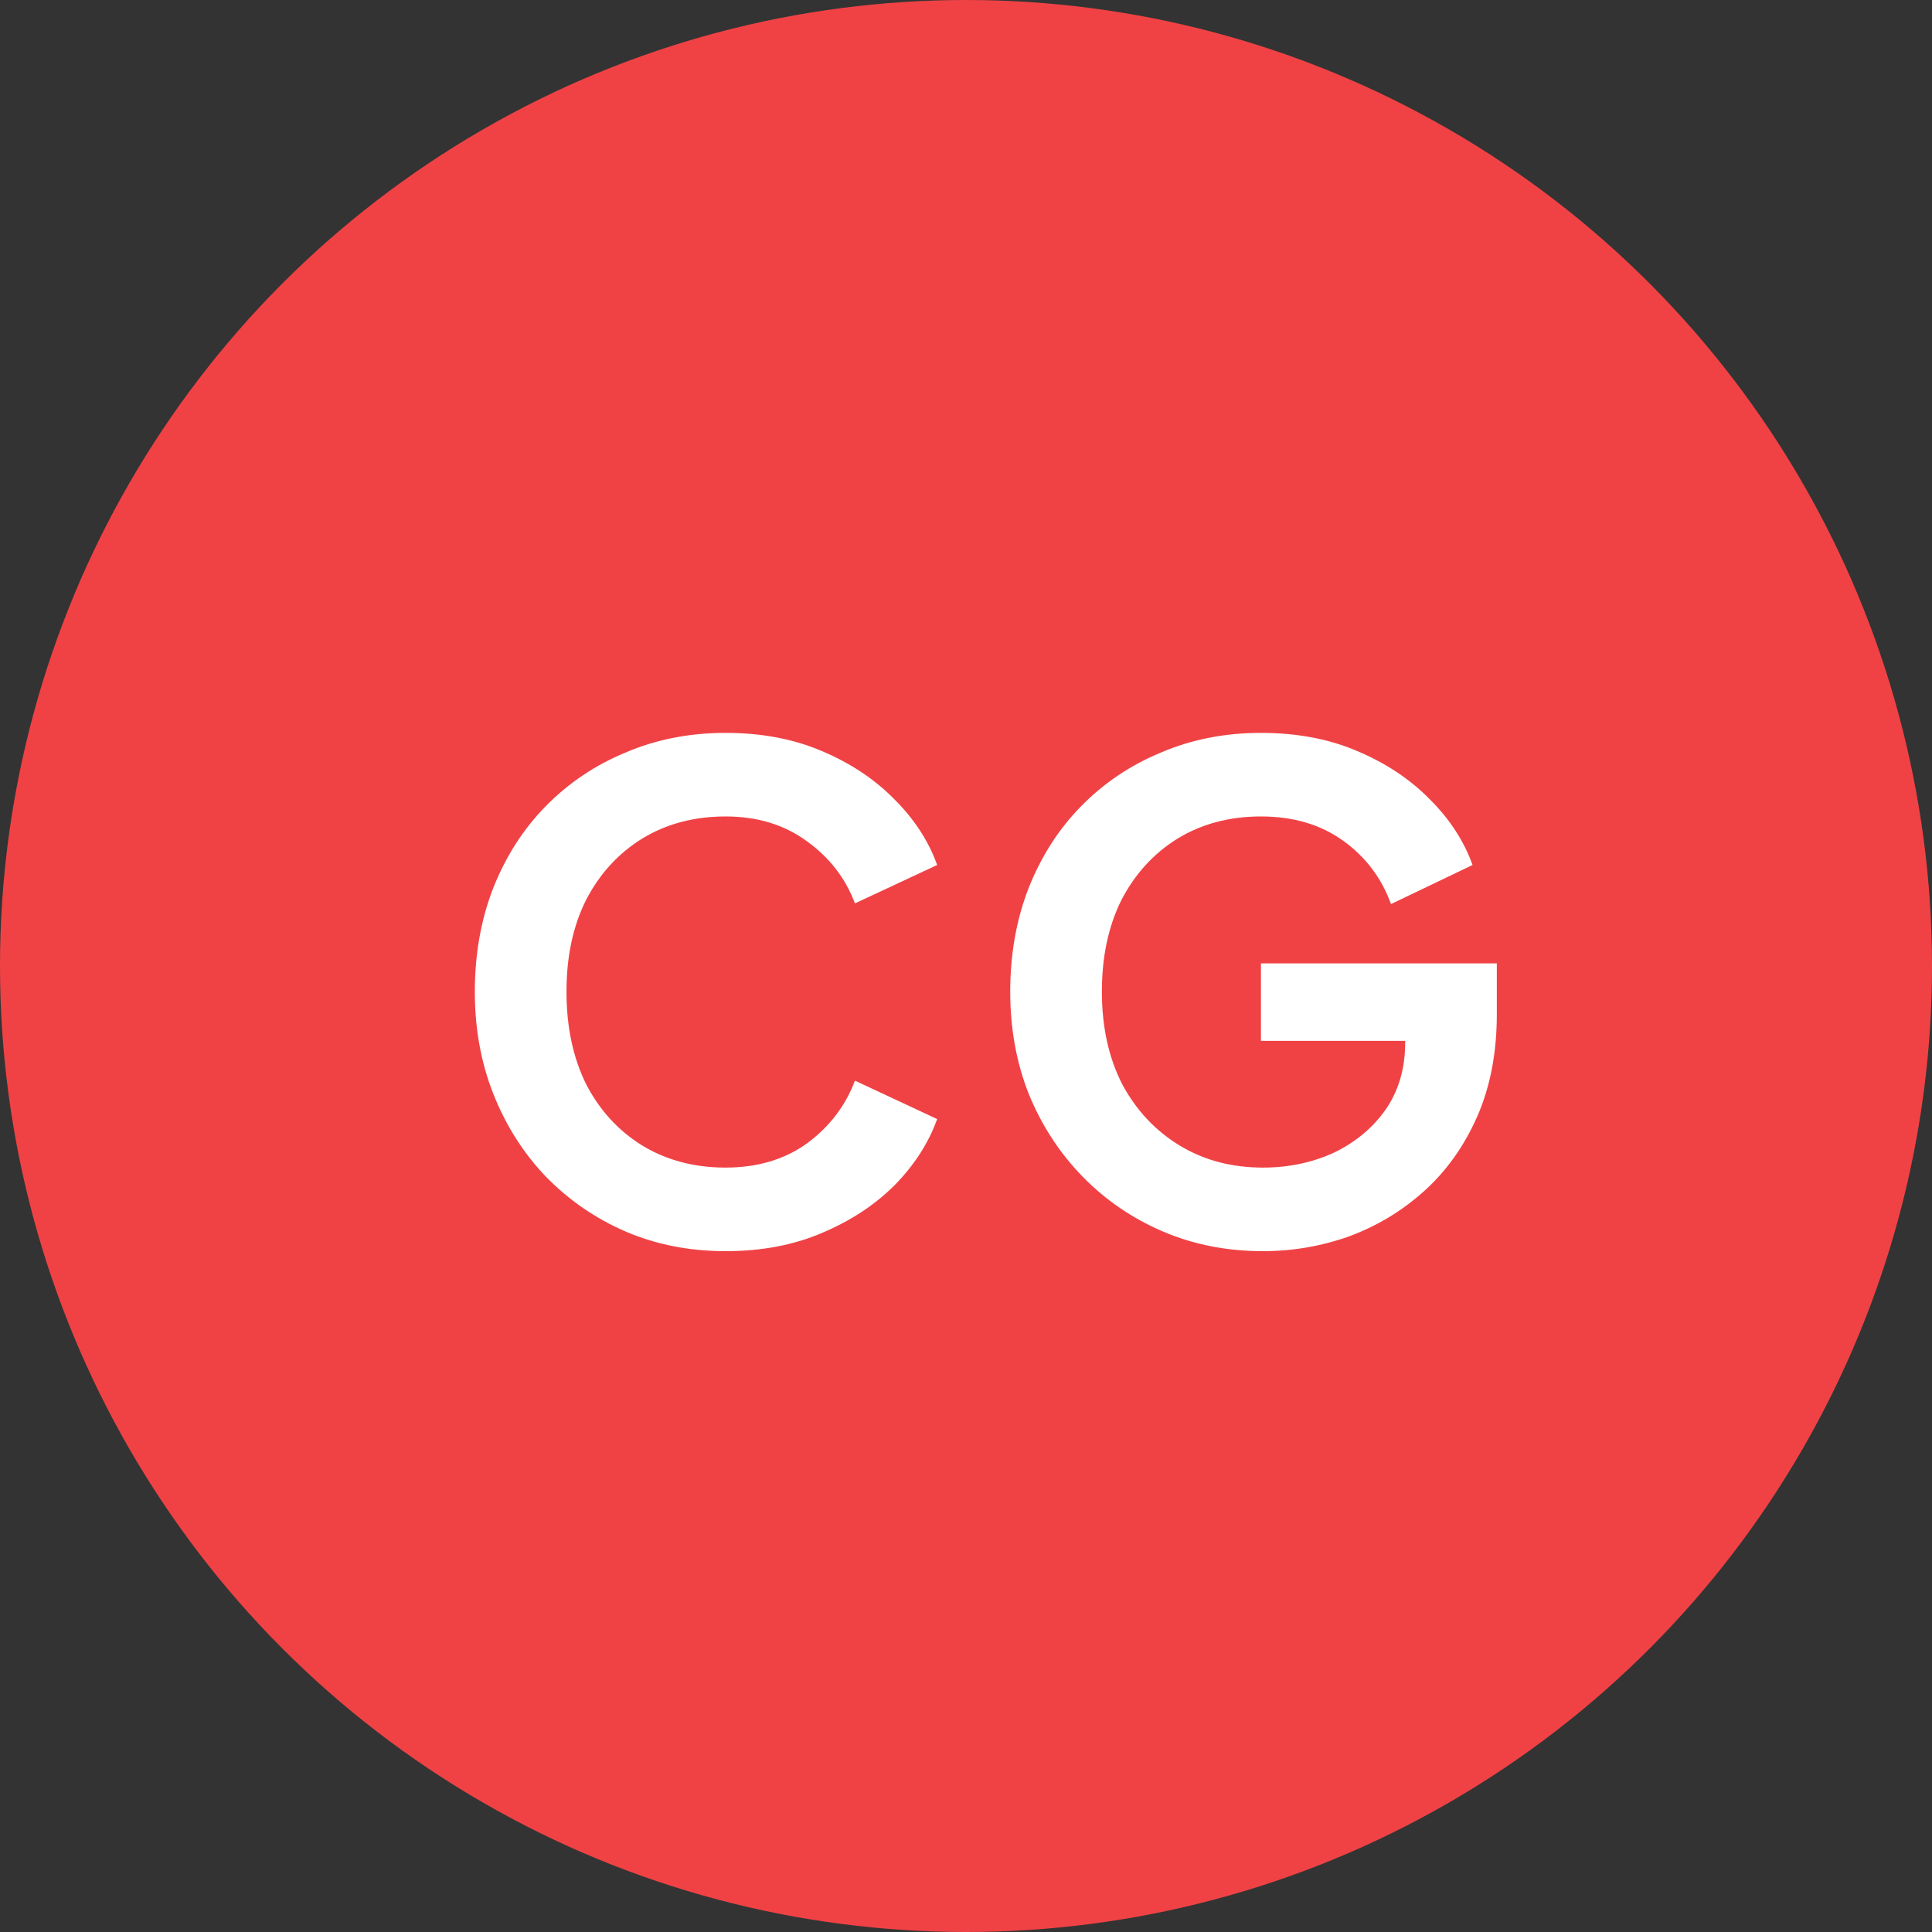
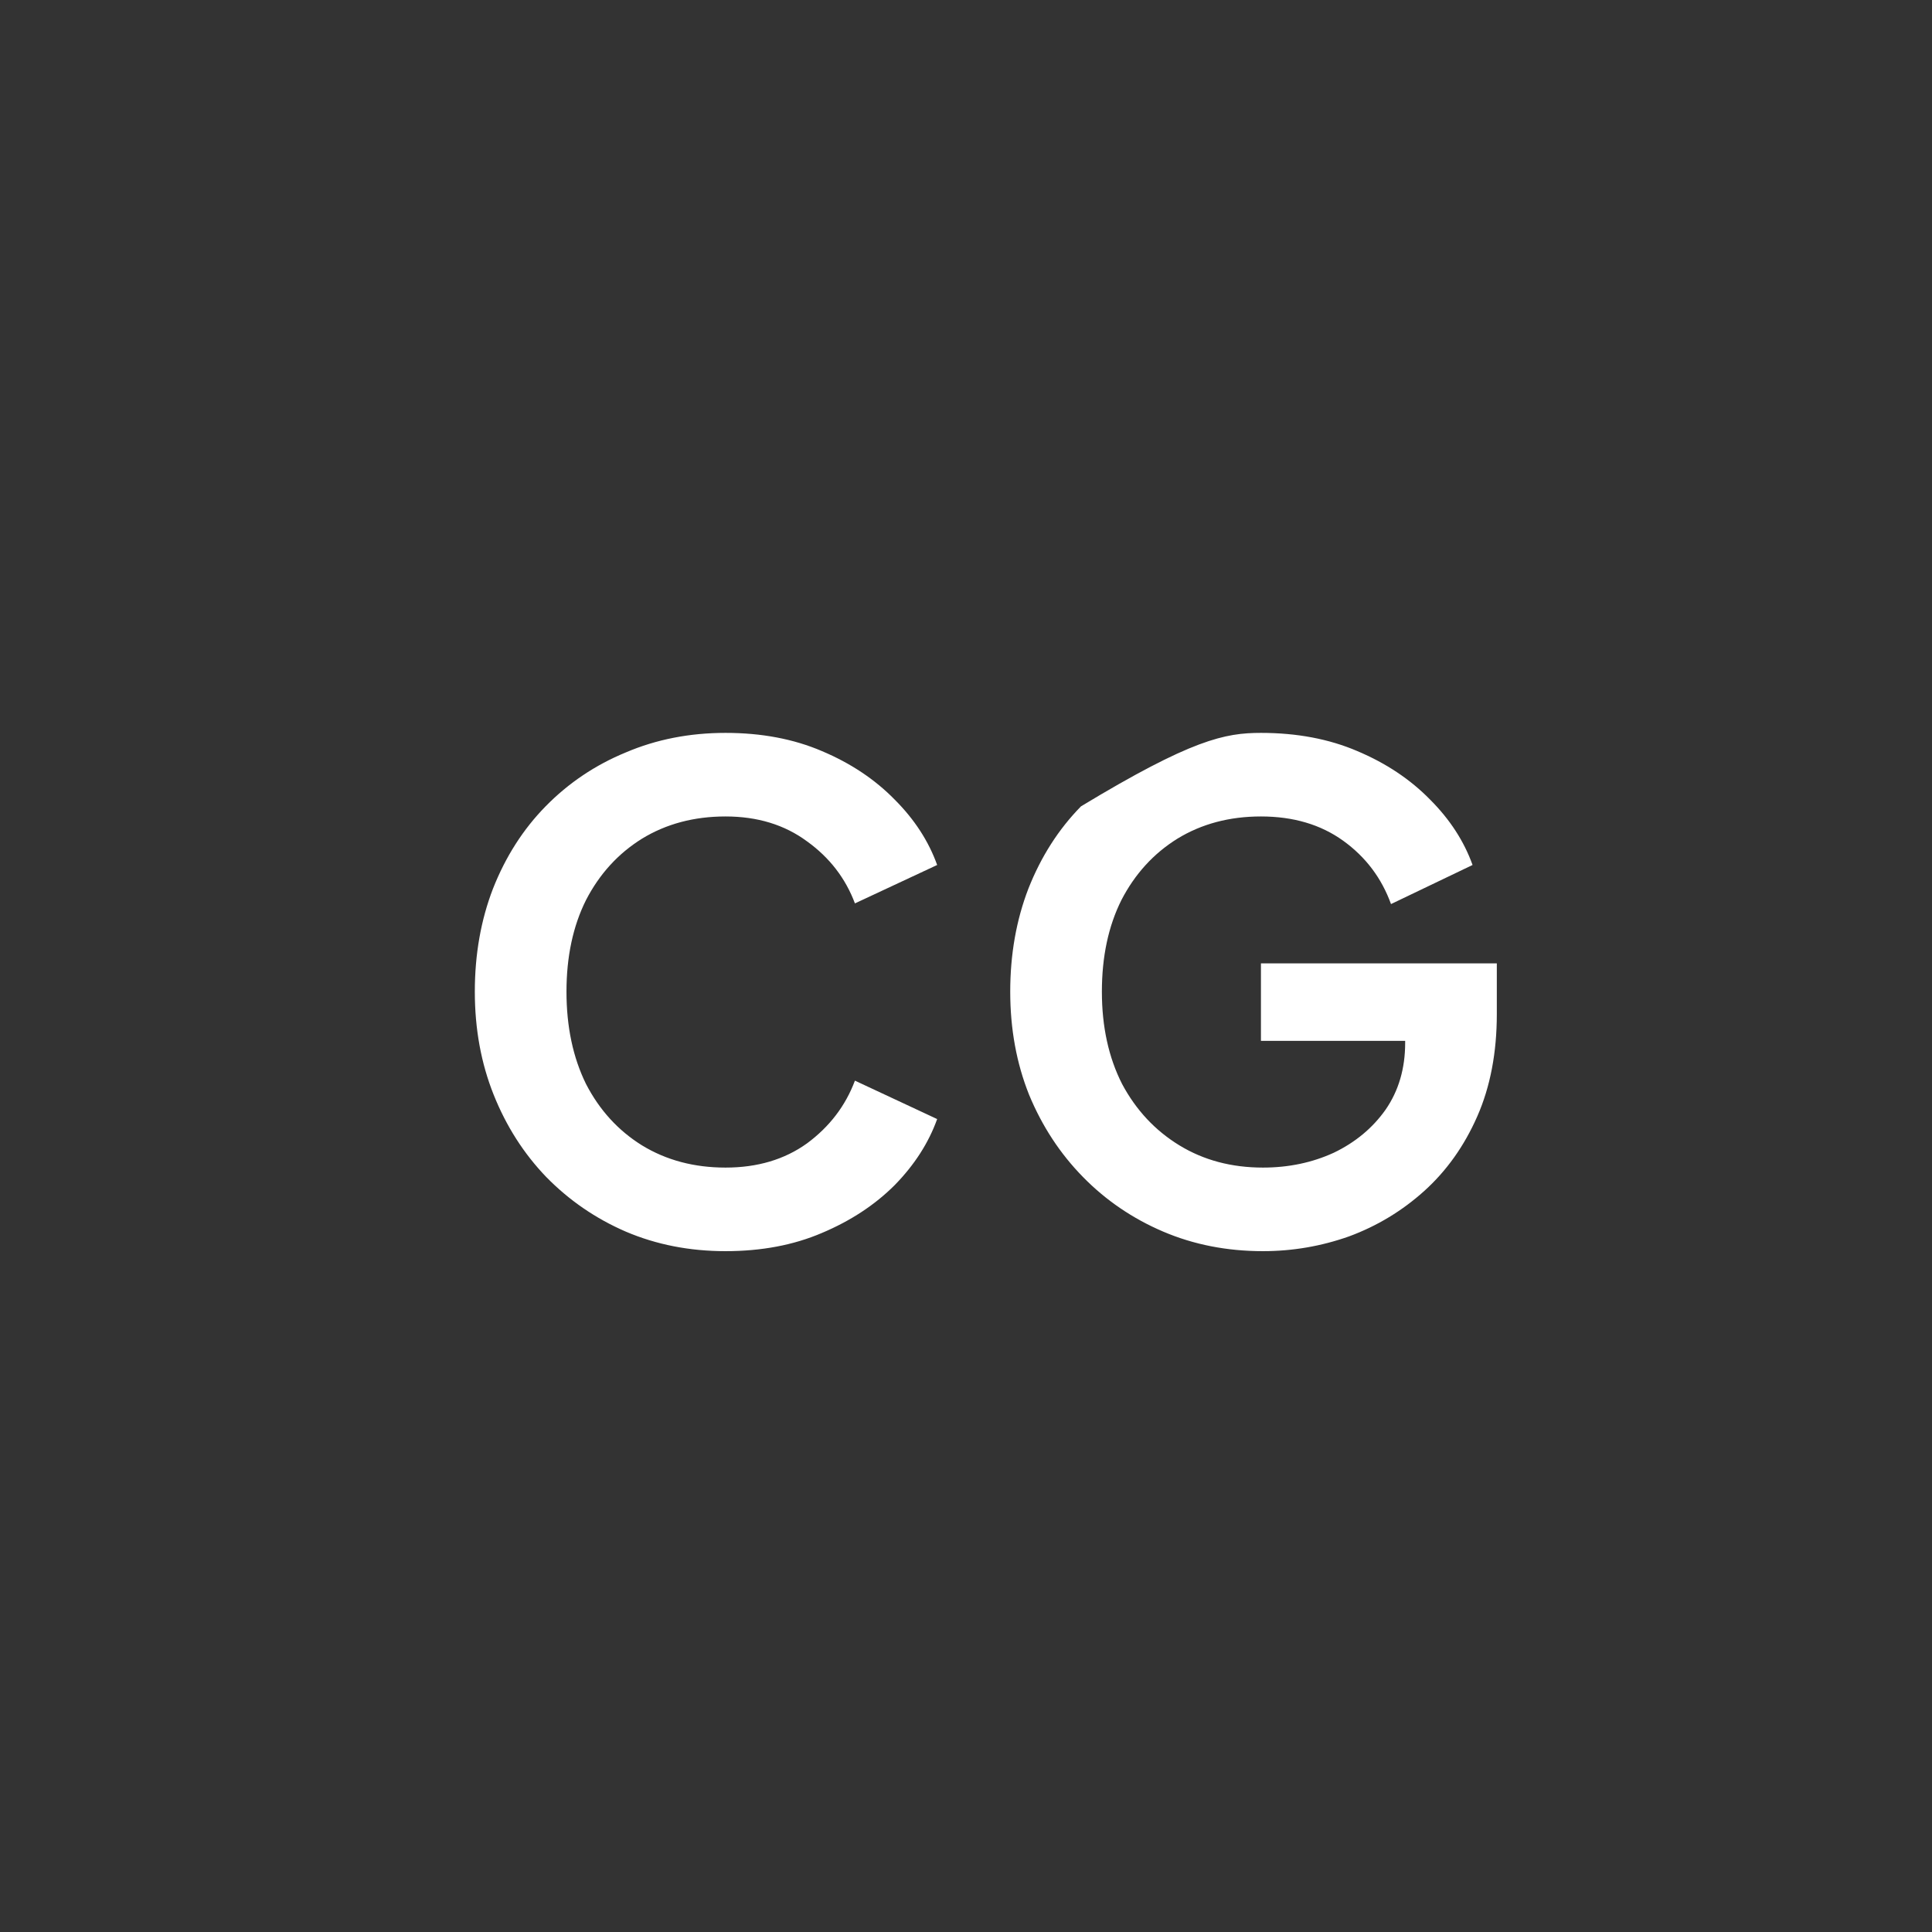
<svg xmlns="http://www.w3.org/2000/svg" width="129" height="129" viewBox="0 0 129 129" fill="none">
  <rect x="0" y="0" width="129" height="129" fill="#333333" stroke="none" />
-   <circle cx="64.5" cy="64.5" r="64.5" fill="#F04245" />
-   <path d="M48.444 83.54C46.044 83.54 43.824 83.105 41.784 82.235C39.774 81.365 38.004 80.15 36.474 78.59C34.974 77.03 33.804 75.2 32.964 73.1C32.124 71 31.704 68.705 31.704 66.215C31.704 63.725 32.109 61.43 32.919 59.33C33.759 57.2 34.929 55.37 36.429 53.84C37.959 52.28 39.744 51.08 41.784 50.24C43.824 49.37 46.044 48.935 48.444 48.935C50.844 48.935 52.989 49.34 54.879 50.15C56.799 50.96 58.419 52.04 59.739 53.39C61.059 54.71 62.004 56.165 62.574 57.755L57.084 60.32C56.454 58.64 55.389 57.26 53.889 56.18C52.389 55.07 50.574 54.515 48.444 54.515C46.344 54.515 44.484 55.01 42.864 56C41.274 56.99 40.029 58.355 39.129 60.095C38.259 61.835 37.824 63.875 37.824 66.215C37.824 68.555 38.259 70.61 39.129 72.38C40.029 74.12 41.274 75.485 42.864 76.475C44.484 77.465 46.344 77.96 48.444 77.96C50.574 77.96 52.389 77.42 53.889 76.34C55.389 75.23 56.454 73.835 57.084 72.155L62.574 74.72C62.004 76.31 61.059 77.78 59.739 79.13C58.419 80.45 56.799 81.515 54.879 82.325C52.989 83.135 50.844 83.54 48.444 83.54ZM84.328 83.54C81.928 83.54 79.708 83.105 77.668 82.235C75.628 81.365 73.843 80.15 72.313 78.59C70.783 77.03 69.583 75.2 68.713 73.1C67.873 71 67.453 68.705 67.453 66.215C67.453 63.725 67.858 61.43 68.668 59.33C69.508 57.2 70.678 55.37 72.178 53.84C73.708 52.28 75.493 51.08 77.533 50.24C79.573 49.37 81.793 48.935 84.193 48.935C86.593 48.935 88.738 49.34 90.628 50.15C92.548 50.96 94.168 52.04 95.488 53.39C96.808 54.71 97.753 56.165 98.323 57.755L92.878 60.365C92.248 58.625 91.183 57.215 89.683 56.135C88.183 55.055 86.353 54.515 84.193 54.515C82.093 54.515 80.233 55.01 78.613 56C77.023 56.99 75.778 58.355 74.878 60.095C74.008 61.835 73.573 63.875 73.573 66.215C73.573 68.555 74.023 70.61 74.923 72.38C75.853 74.12 77.128 75.485 78.748 76.475C80.368 77.465 82.228 77.96 84.328 77.96C86.038 77.96 87.613 77.63 89.053 76.97C90.493 76.28 91.648 75.32 92.518 74.09C93.388 72.83 93.823 71.345 93.823 69.635V67.07L96.613 69.5H84.193V64.325H99.943V67.7C99.943 70.28 99.508 72.56 98.638 74.54C97.768 76.52 96.583 78.185 95.083 79.535C93.613 80.855 91.948 81.86 90.088 82.55C88.228 83.21 86.308 83.54 84.328 83.54Z" fill="white" />
+   <path d="M48.444 83.54C46.044 83.54 43.824 83.105 41.784 82.235C39.774 81.365 38.004 80.15 36.474 78.59C34.974 77.03 33.804 75.2 32.964 73.1C32.124 71 31.704 68.705 31.704 66.215C31.704 63.725 32.109 61.43 32.919 59.33C33.759 57.2 34.929 55.37 36.429 53.84C37.959 52.28 39.744 51.08 41.784 50.24C43.824 49.37 46.044 48.935 48.444 48.935C50.844 48.935 52.989 49.34 54.879 50.15C56.799 50.96 58.419 52.04 59.739 53.39C61.059 54.71 62.004 56.165 62.574 57.755L57.084 60.32C56.454 58.64 55.389 57.26 53.889 56.18C52.389 55.07 50.574 54.515 48.444 54.515C46.344 54.515 44.484 55.01 42.864 56C41.274 56.99 40.029 58.355 39.129 60.095C38.259 61.835 37.824 63.875 37.824 66.215C37.824 68.555 38.259 70.61 39.129 72.38C40.029 74.12 41.274 75.485 42.864 76.475C44.484 77.465 46.344 77.96 48.444 77.96C50.574 77.96 52.389 77.42 53.889 76.34C55.389 75.23 56.454 73.835 57.084 72.155L62.574 74.72C62.004 76.31 61.059 77.78 59.739 79.13C58.419 80.45 56.799 81.515 54.879 82.325C52.989 83.135 50.844 83.54 48.444 83.54ZM84.328 83.54C81.928 83.54 79.708 83.105 77.668 82.235C75.628 81.365 73.843 80.15 72.313 78.59C70.783 77.03 69.583 75.2 68.713 73.1C67.873 71 67.453 68.705 67.453 66.215C67.453 63.725 67.858 61.43 68.668 59.33C69.508 57.2 70.678 55.37 72.178 53.84C79.573 49.37 81.793 48.935 84.193 48.935C86.593 48.935 88.738 49.34 90.628 50.15C92.548 50.96 94.168 52.04 95.488 53.39C96.808 54.71 97.753 56.165 98.323 57.755L92.878 60.365C92.248 58.625 91.183 57.215 89.683 56.135C88.183 55.055 86.353 54.515 84.193 54.515C82.093 54.515 80.233 55.01 78.613 56C77.023 56.99 75.778 58.355 74.878 60.095C74.008 61.835 73.573 63.875 73.573 66.215C73.573 68.555 74.023 70.61 74.923 72.38C75.853 74.12 77.128 75.485 78.748 76.475C80.368 77.465 82.228 77.96 84.328 77.96C86.038 77.96 87.613 77.63 89.053 76.97C90.493 76.28 91.648 75.32 92.518 74.09C93.388 72.83 93.823 71.345 93.823 69.635V67.07L96.613 69.5H84.193V64.325H99.943V67.7C99.943 70.28 99.508 72.56 98.638 74.54C97.768 76.52 96.583 78.185 95.083 79.535C93.613 80.855 91.948 81.86 90.088 82.55C88.228 83.21 86.308 83.54 84.328 83.54Z" fill="white" />
</svg>